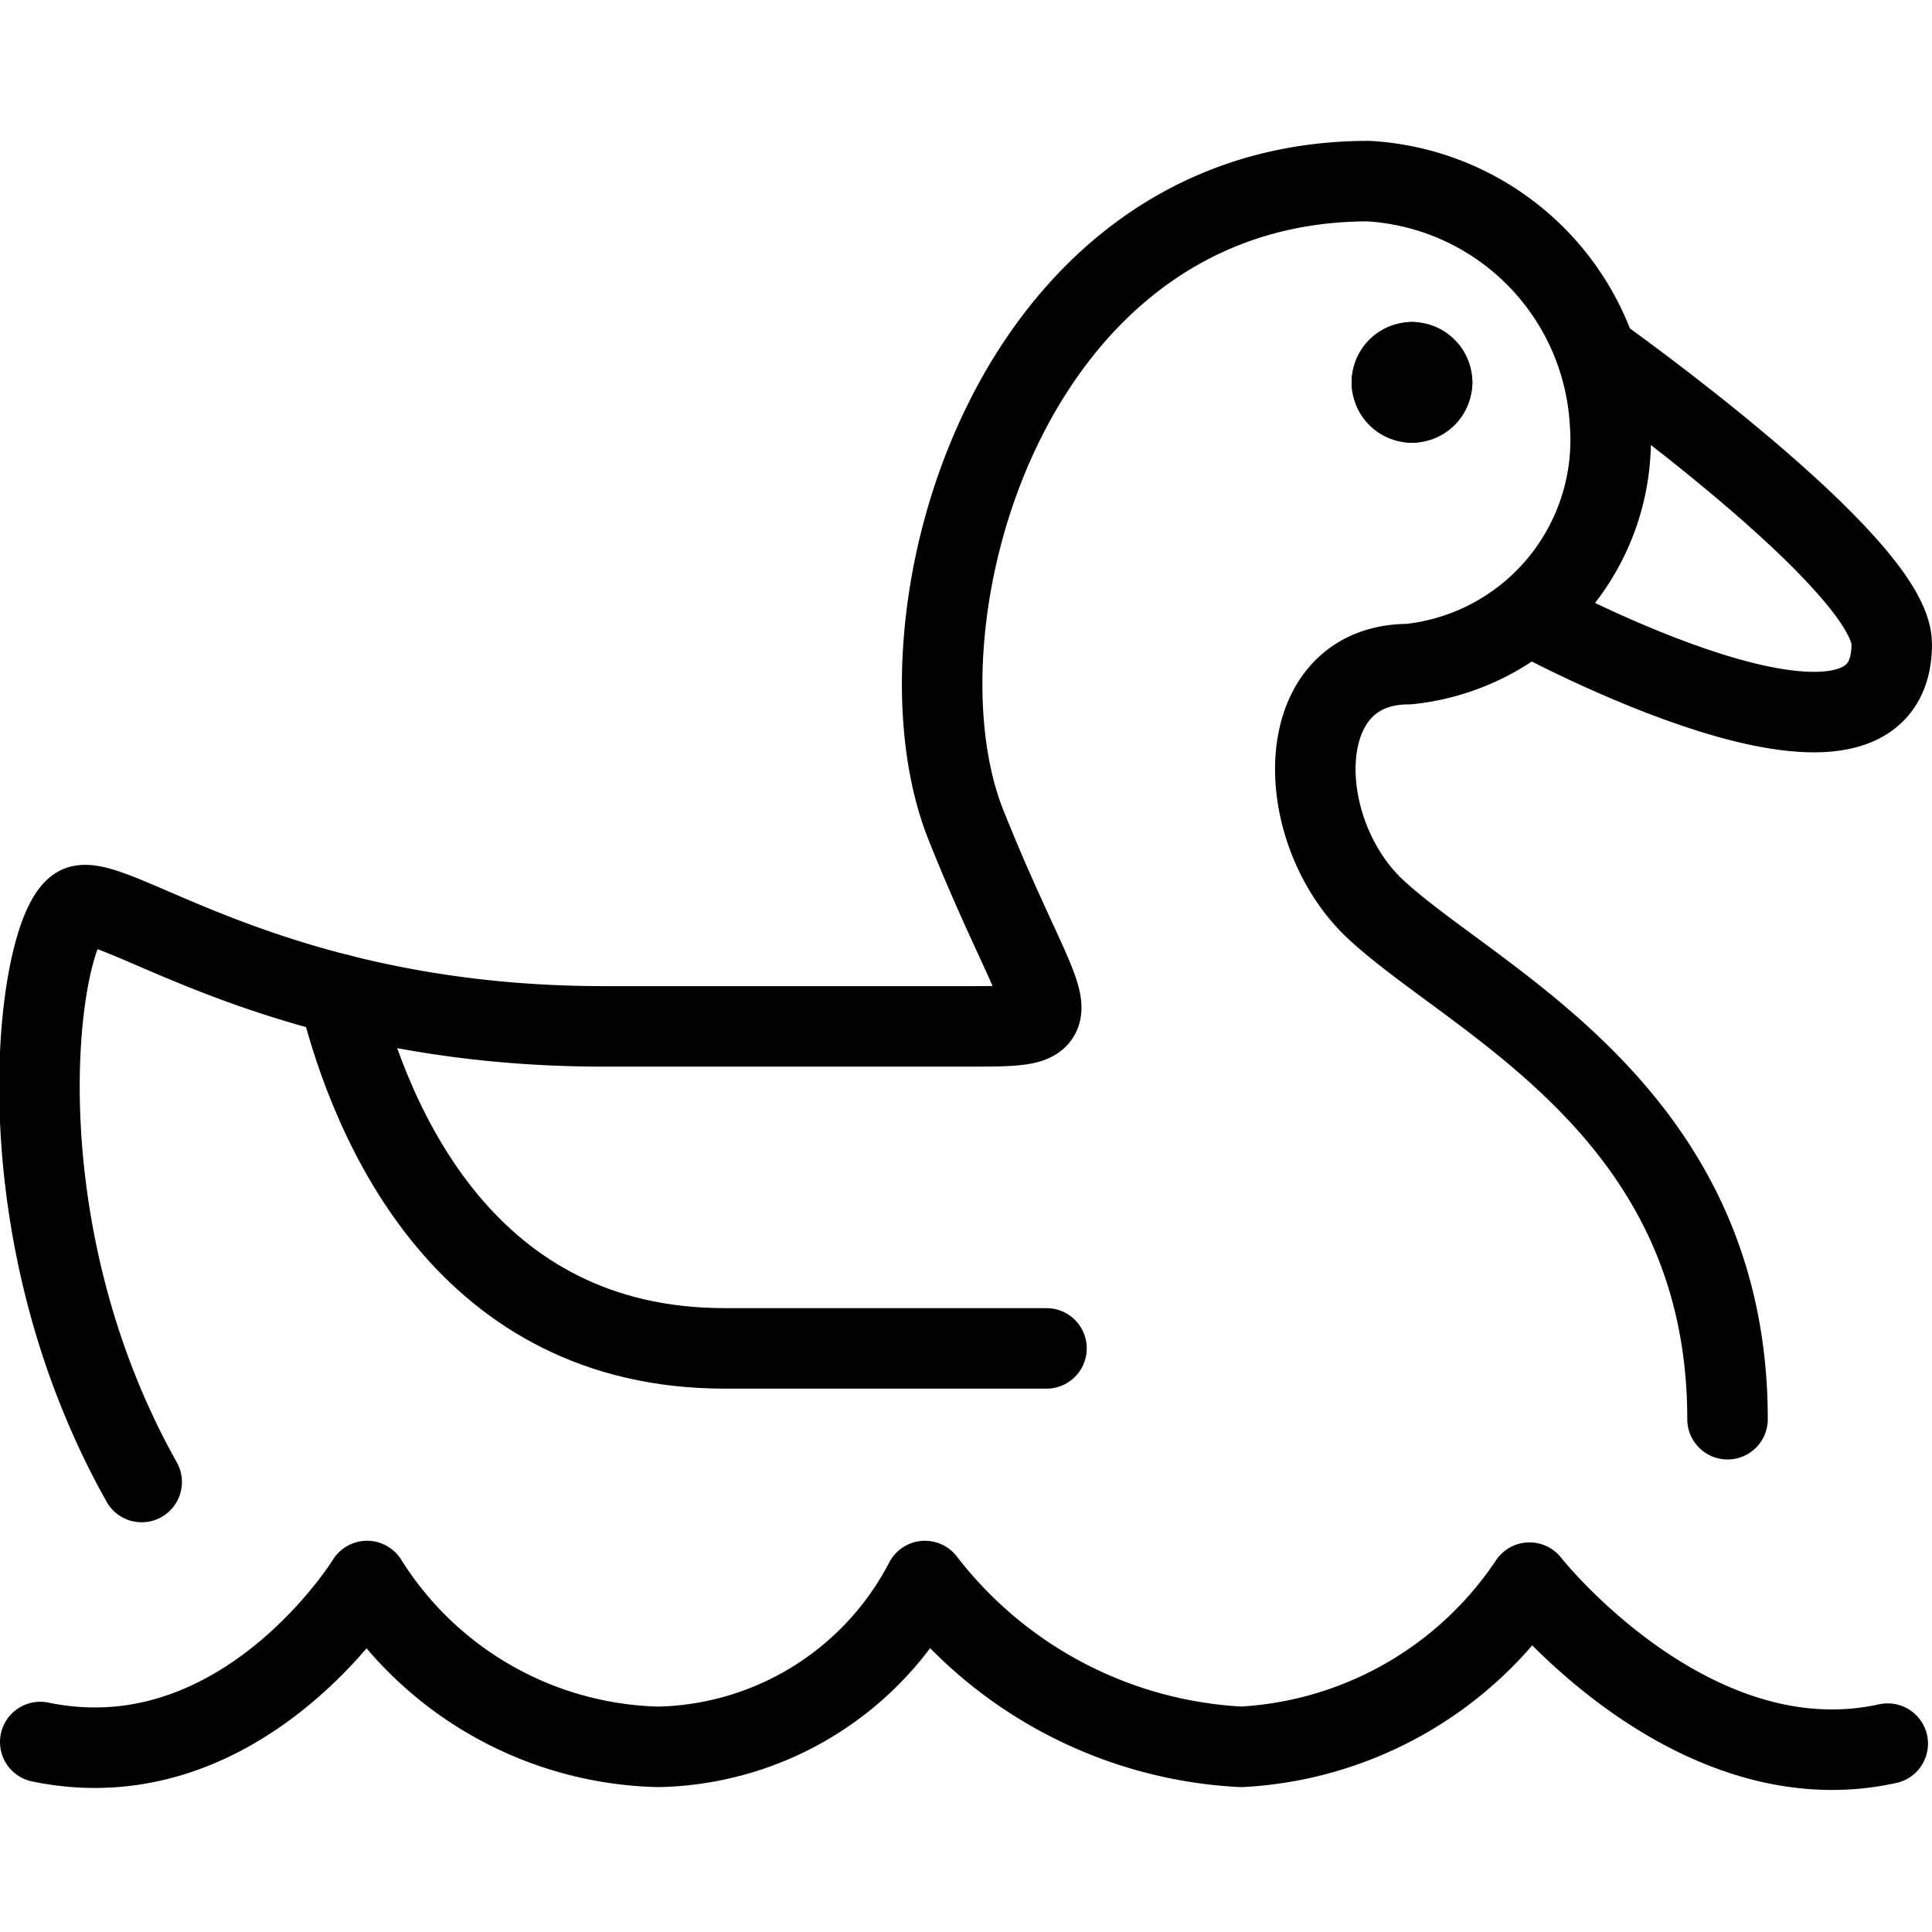
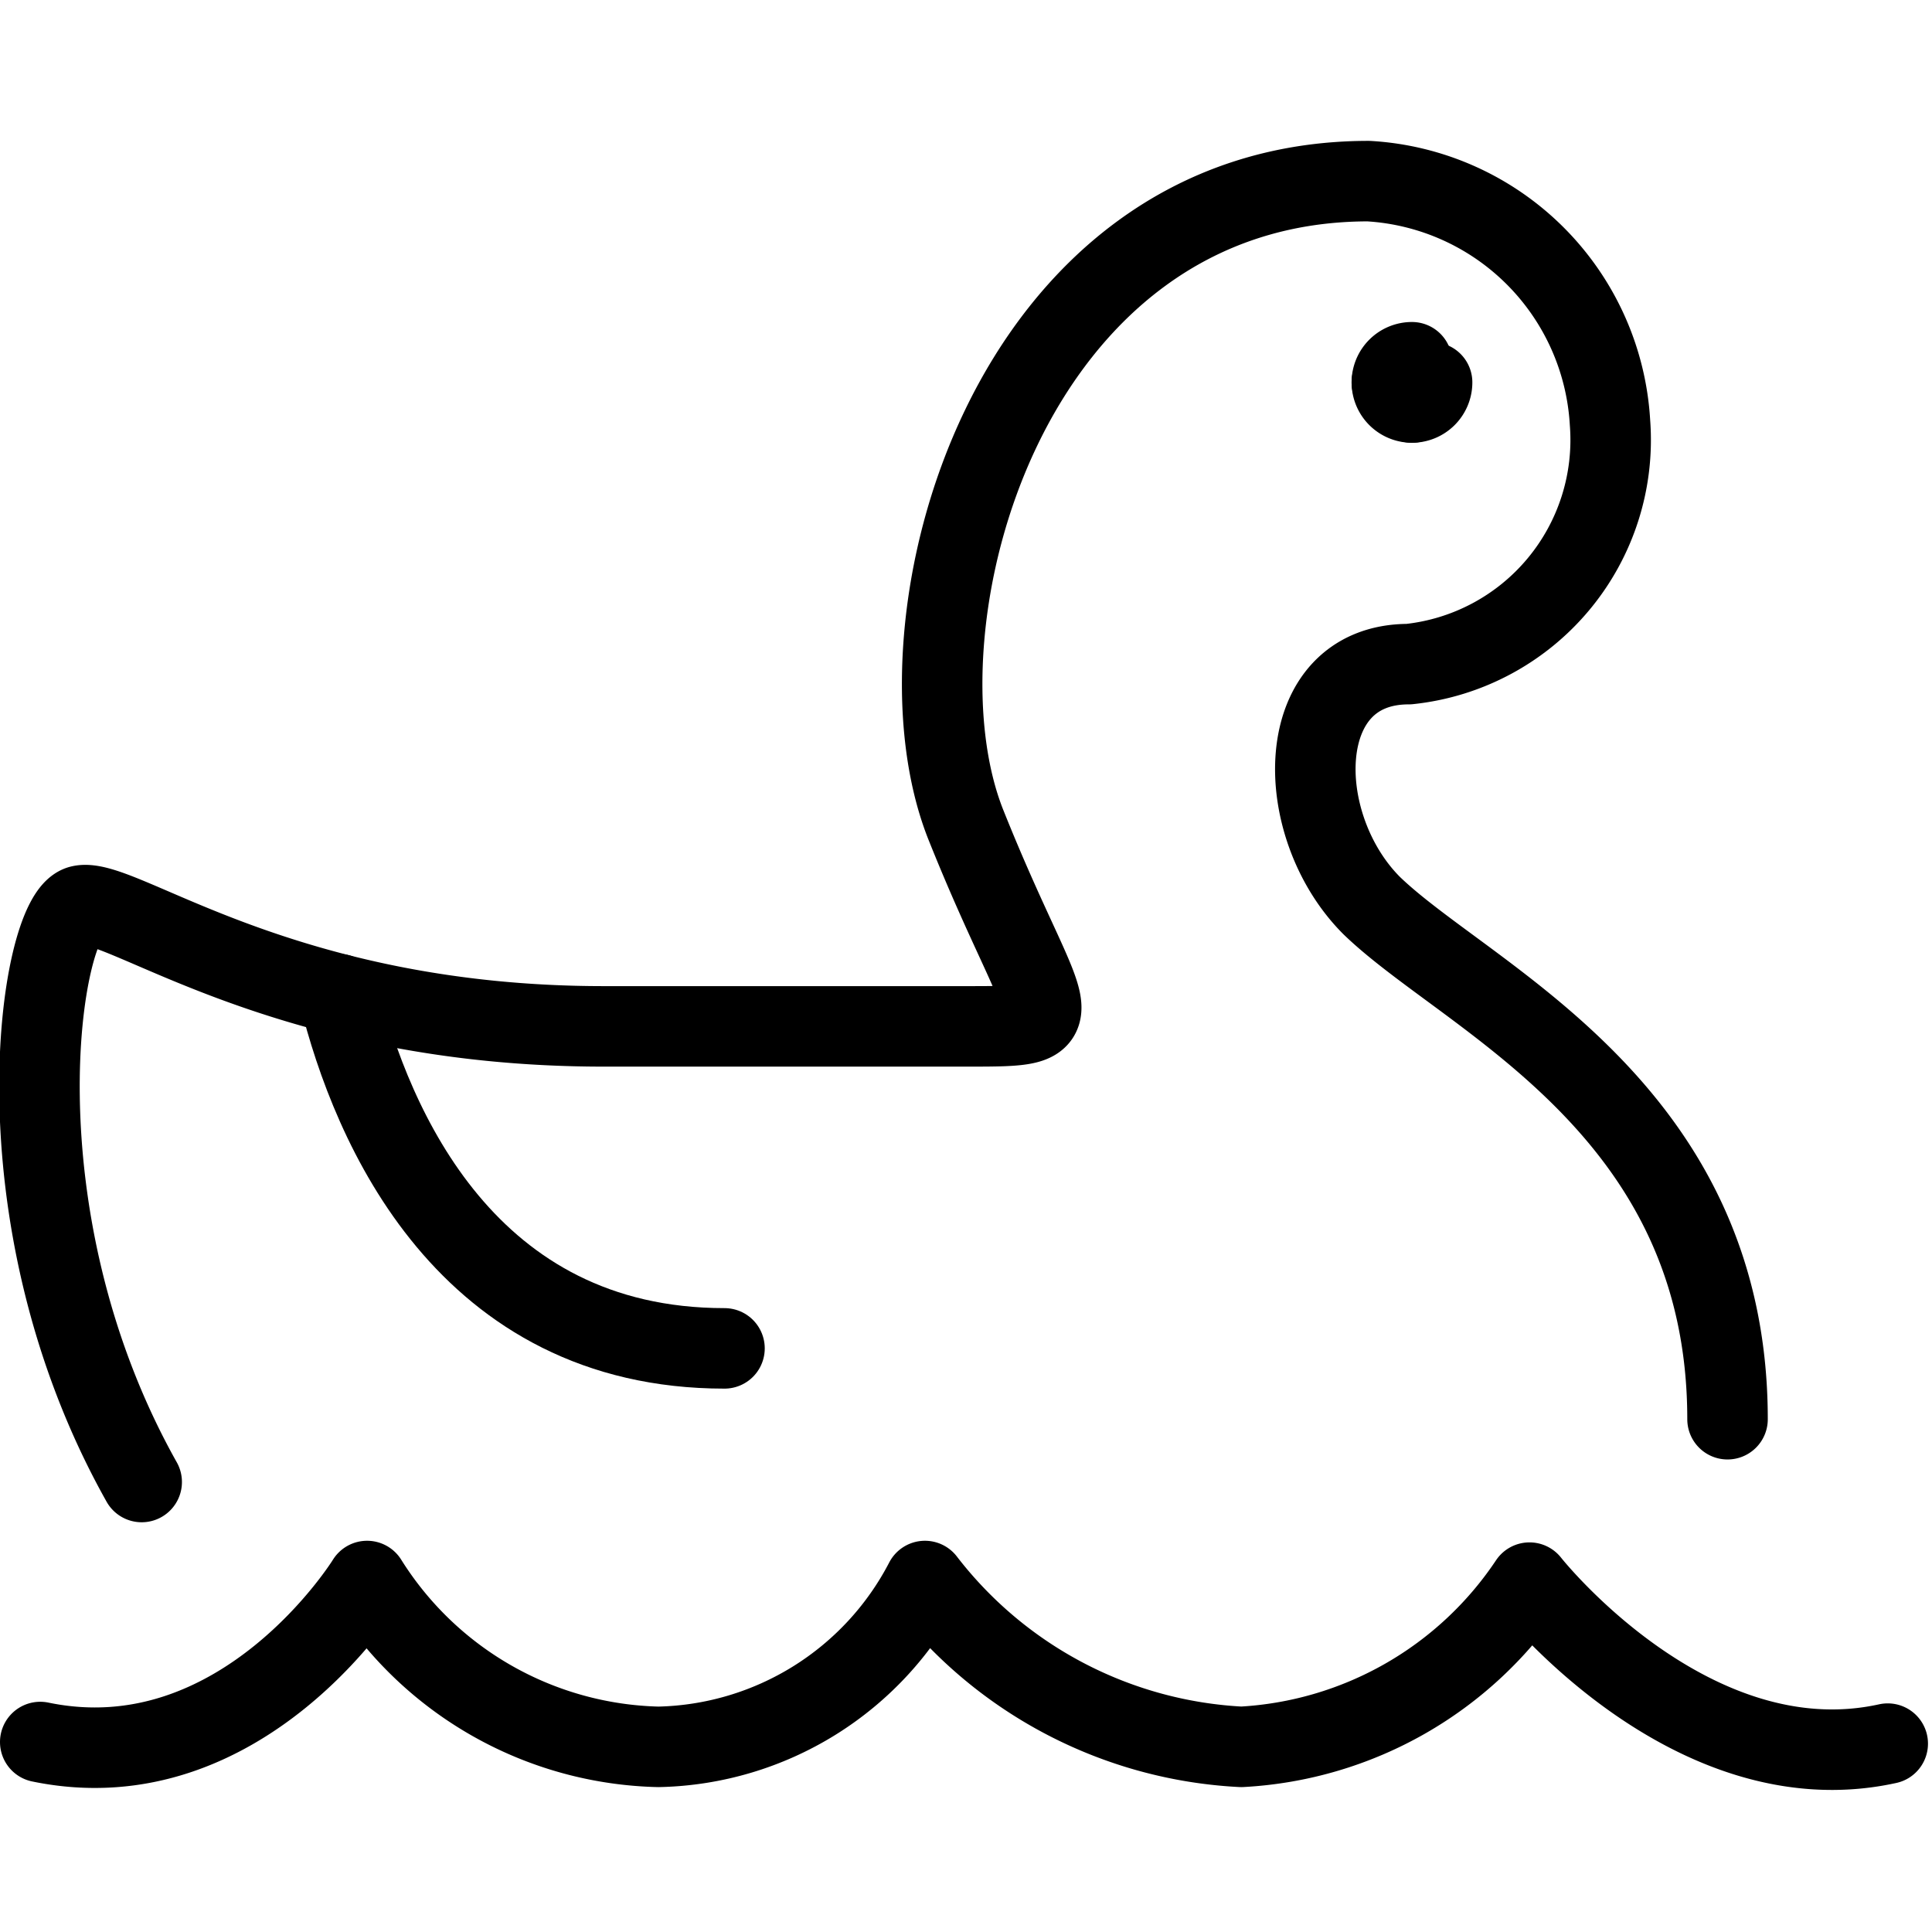
<svg xmlns="http://www.w3.org/2000/svg" viewBox="0 0 24 24">
  <g transform="matrix(1,0,0,1,0,0)">
    <g>
-       <path d="M17.54,4.5a.25.25,0,0,1,.25.25" style="fill: none;stroke: #000000;stroke-linecap: round;stroke-linejoin: round" />
      <path d="M17.29,4.75a.25.25,0,0,1,.25-.25" style="fill: none;stroke: #000000;stroke-linecap: round;stroke-linejoin: round" />
      <path d="M17.54,5a.25.25,0,0,1-.25-.25" style="fill: none;stroke: #000000;stroke-linecap: round;stroke-linejoin: round" />
      <path d="M17.79,4.75a.25.25,0,0,1-.25.25" style="fill: none;stroke: #000000;stroke-linecap: round;stroke-linejoin: round" />
-       <path d="M19.85,4.41S23.5,7,23.5,8c0,2.09-4.48-.35-4.48-.35" style="fill: none;stroke: #000000;stroke-linecap: round;stroke-linejoin: round" />
-       <path d="M4.21,12.35C4.62,14,5.8,16.75,9,16.75h4" style="fill: none;stroke: #000000;stroke-linecap: round;stroke-linejoin: round" />
+       <path d="M4.21,12.35C4.62,14,5.8,16.75,9,16.75" style="fill: none;stroke: #000000;stroke-linecap: round;stroke-linejoin: round" />
      <path d="M21.46,17.63c0-3.88-3.22-5.22-4.42-6.38-1-1-1-3,.46-3a2.8,2.8,0,0,0,2.5-3,3.19,3.19,0,0,0-3-3c-4.5,0-6,5.5-5,8s1.47,2.5,0,2.5H7.5c-4,0-6-1.62-6.5-1.5s-1.11,3.83.76,7.16" style="fill: none;stroke: #000000;stroke-linecap: round;stroke-linejoin: round" />
      <path d="M.5,21.64c2.51.52,4.06-2,4.06-2h0a4.39,4.39,0,0,0,3.62,2.06,3.82,3.82,0,0,0,3.31-2.06h0a5.3,5.3,0,0,0,3.93,2.06A4.6,4.6,0,0,0,19,19.66h0s2,2.54,4.45,2" style="fill: none;stroke: #000000;stroke-linecap: round;stroke-linejoin: round" />
    </g>
  </g>
</svg>